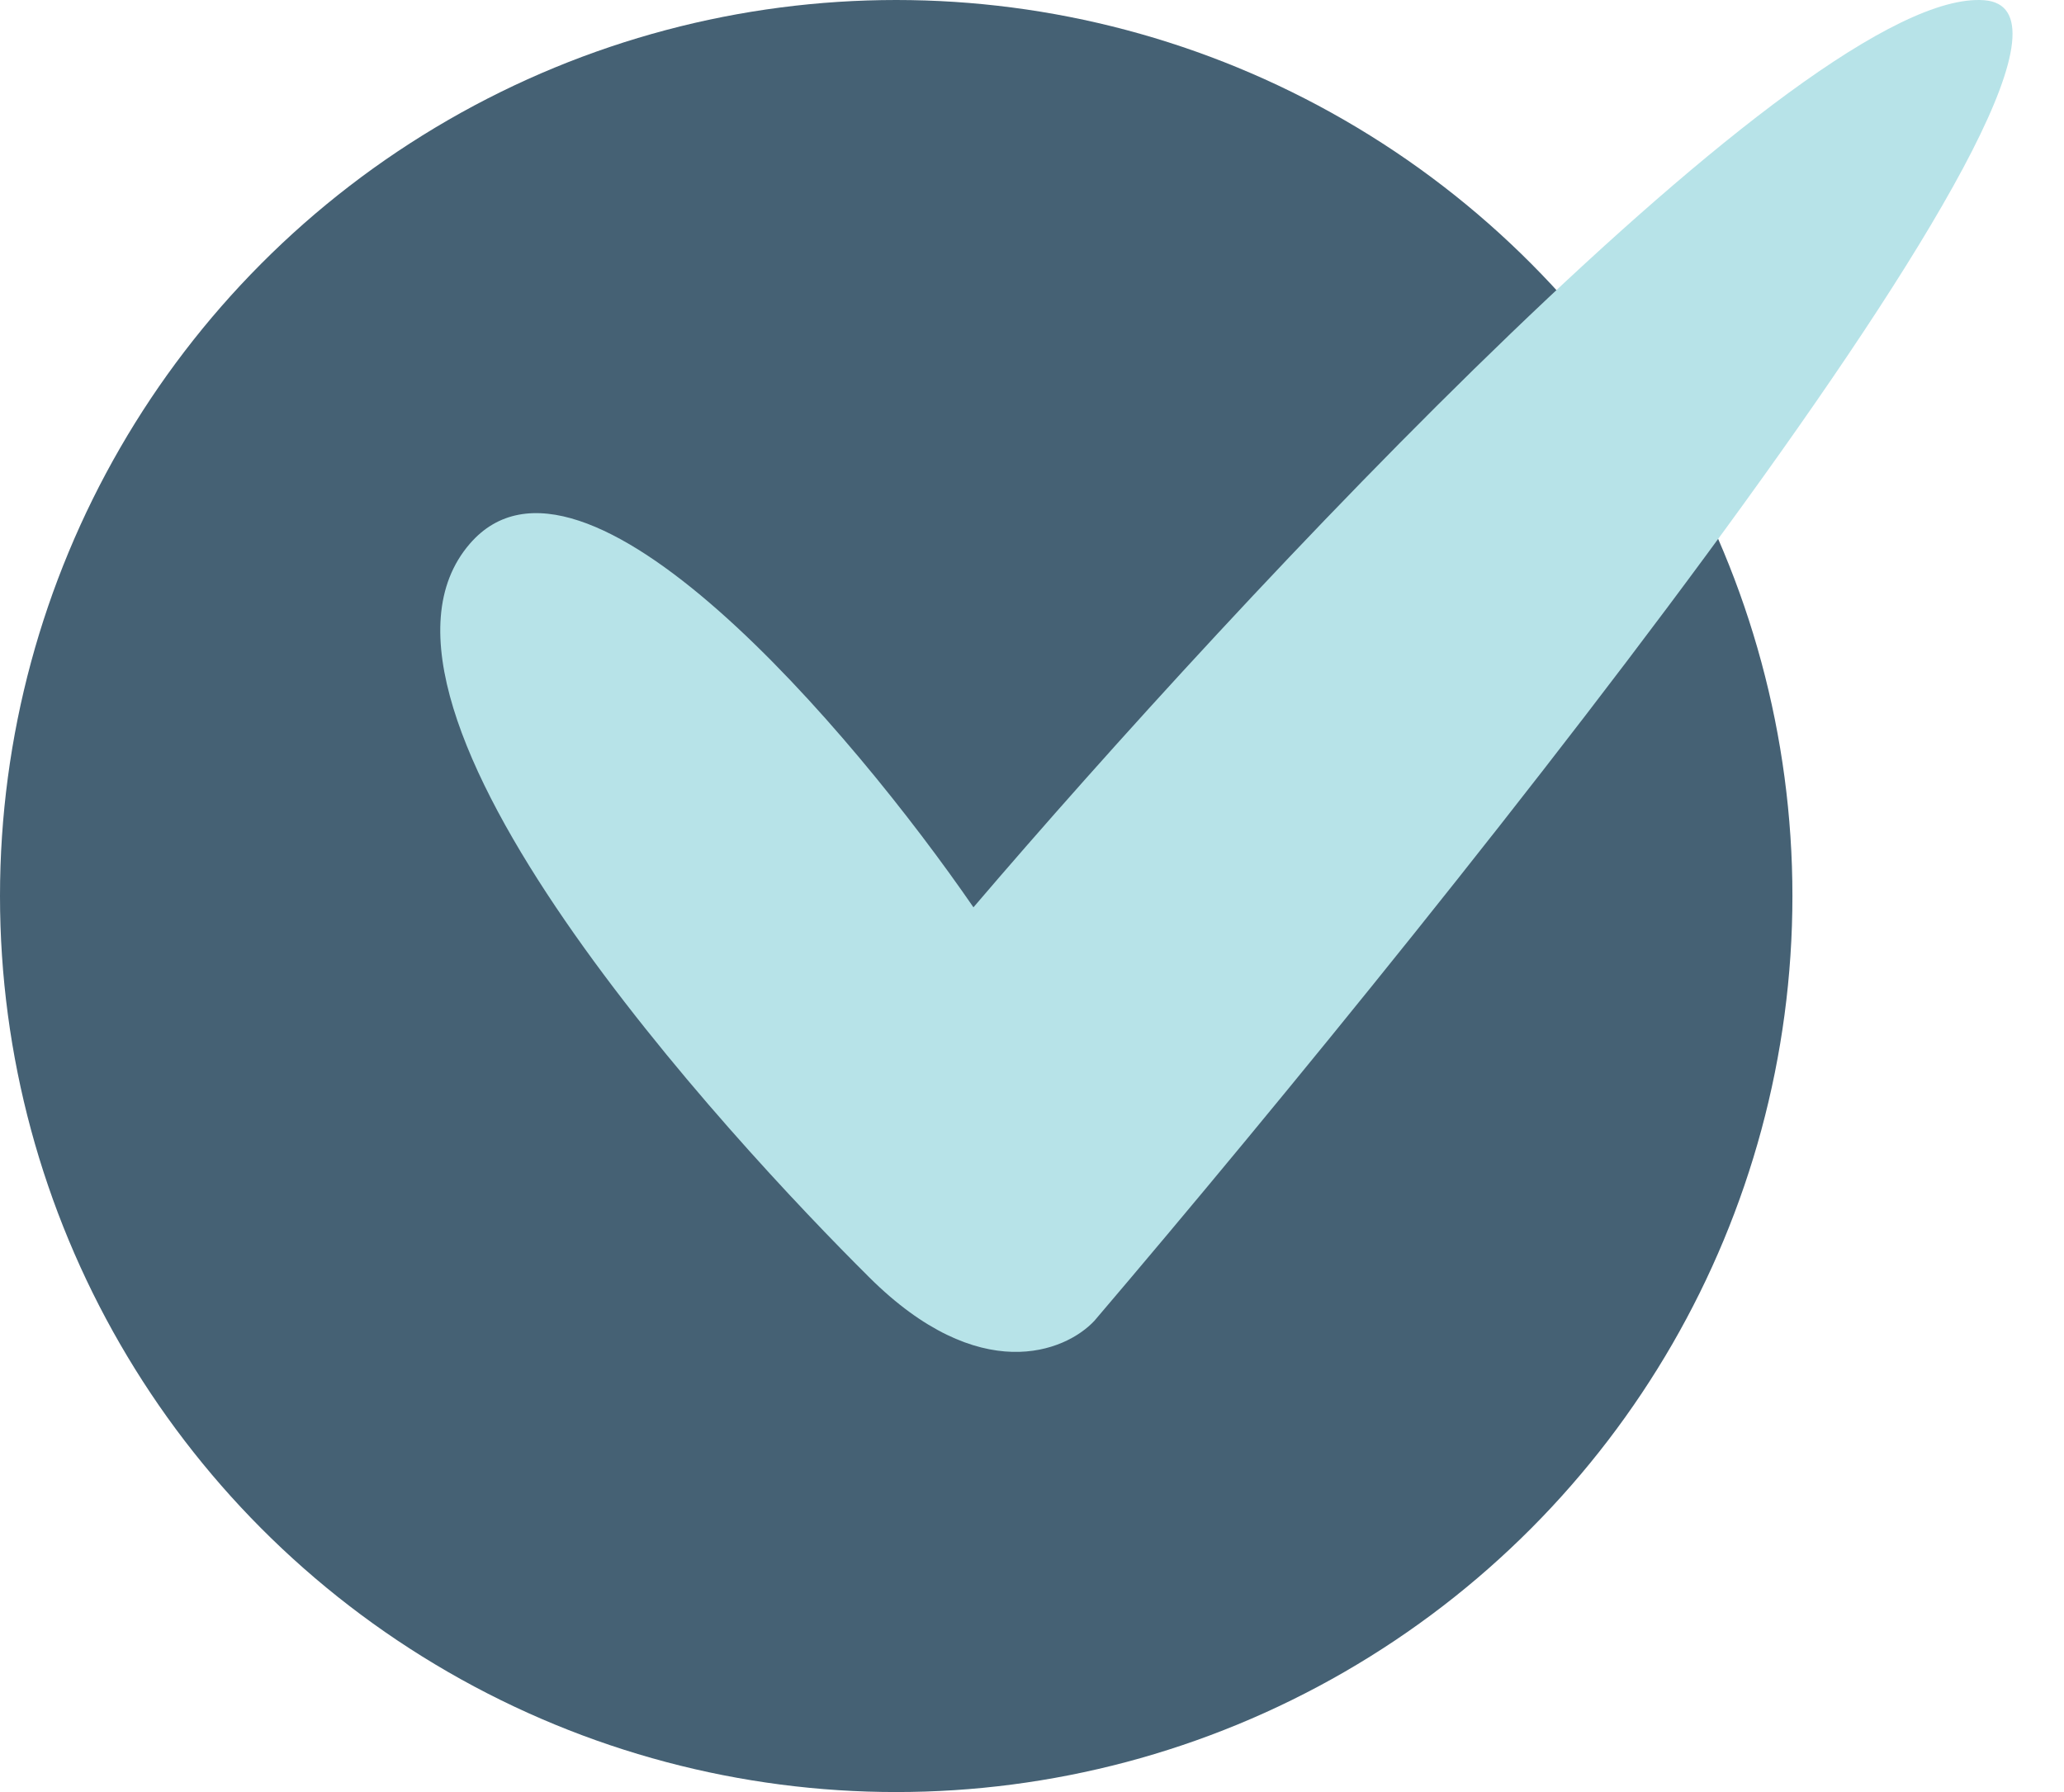
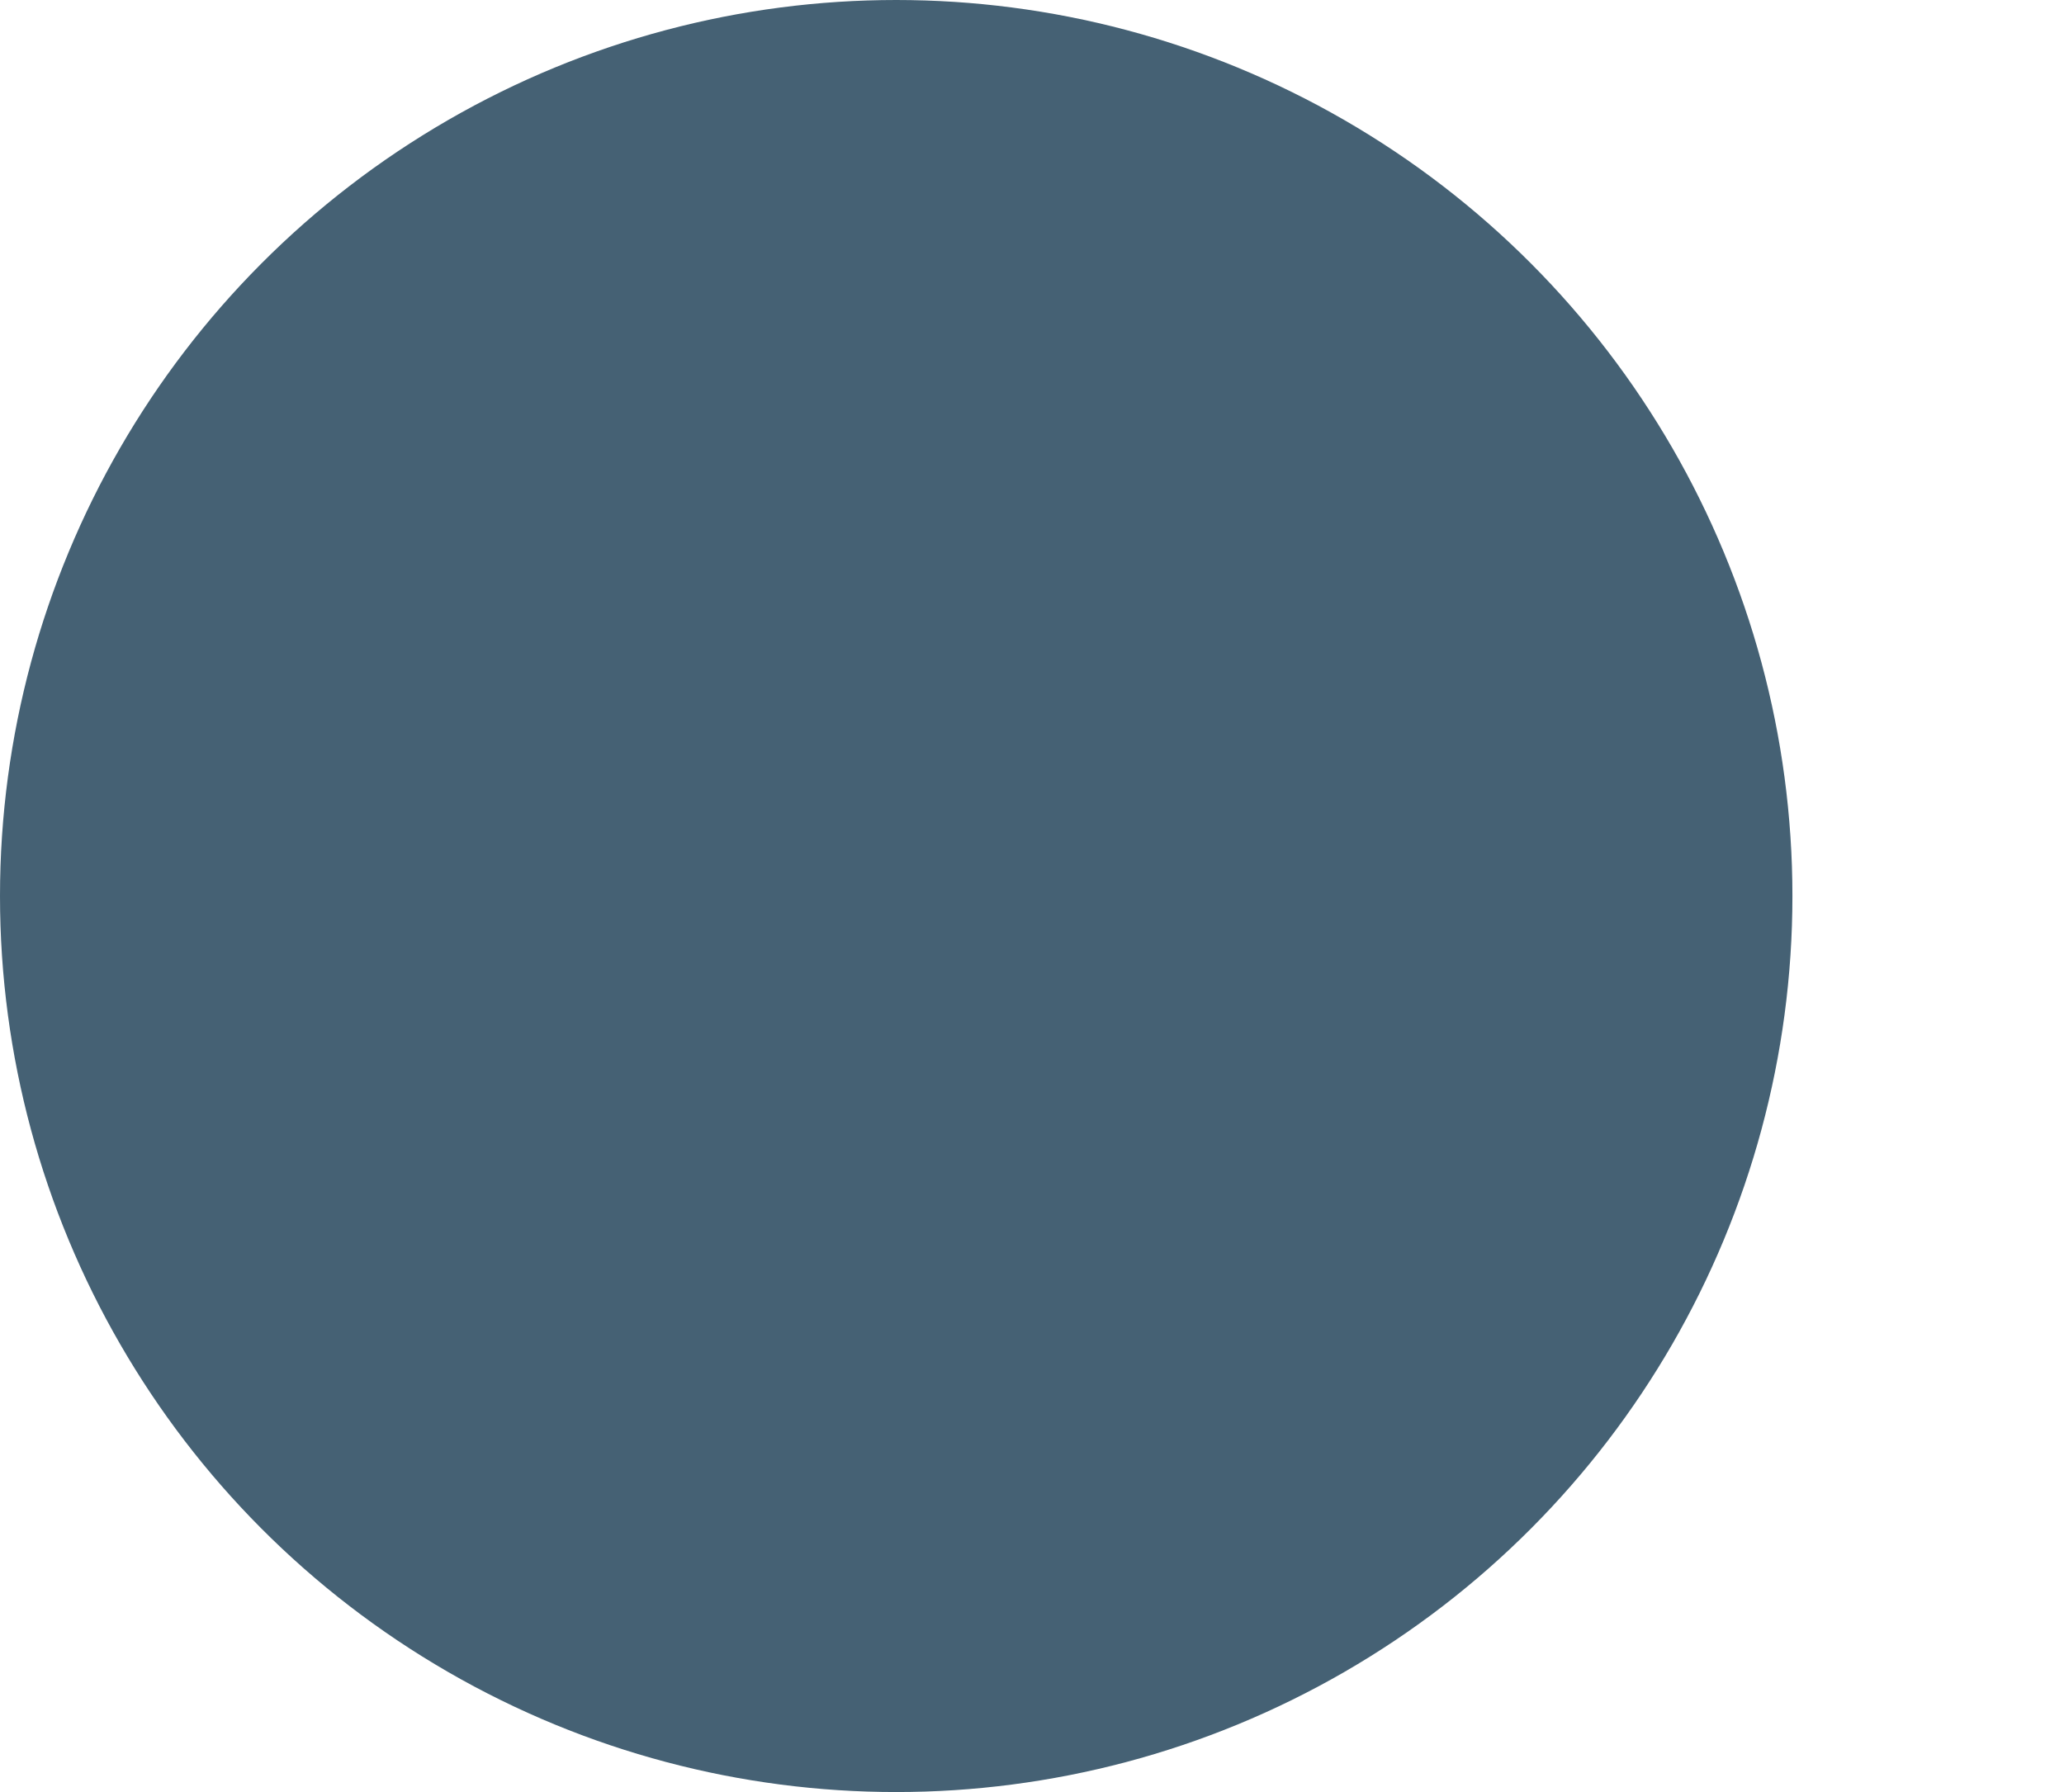
<svg xmlns="http://www.w3.org/2000/svg" width="38" height="33" viewBox="0 0 38 33" fill="none">
  <circle cx="16.5" cy="16.5" r="16.5" fill="#456174" />
-   <path d="M36.53 0.004C33.266 -0.242 22.765 11.037 17.922 16.708C15.696 13.473 10.726 7.607 8.649 10.014C6.052 13.023 13.471 21.006 16.006 23.524C18.033 25.539 19.612 24.896 20.148 24.323C26.968 16.319 39.794 0.25 36.53 0.004Z" fill="#B7E3E8" />
</svg>